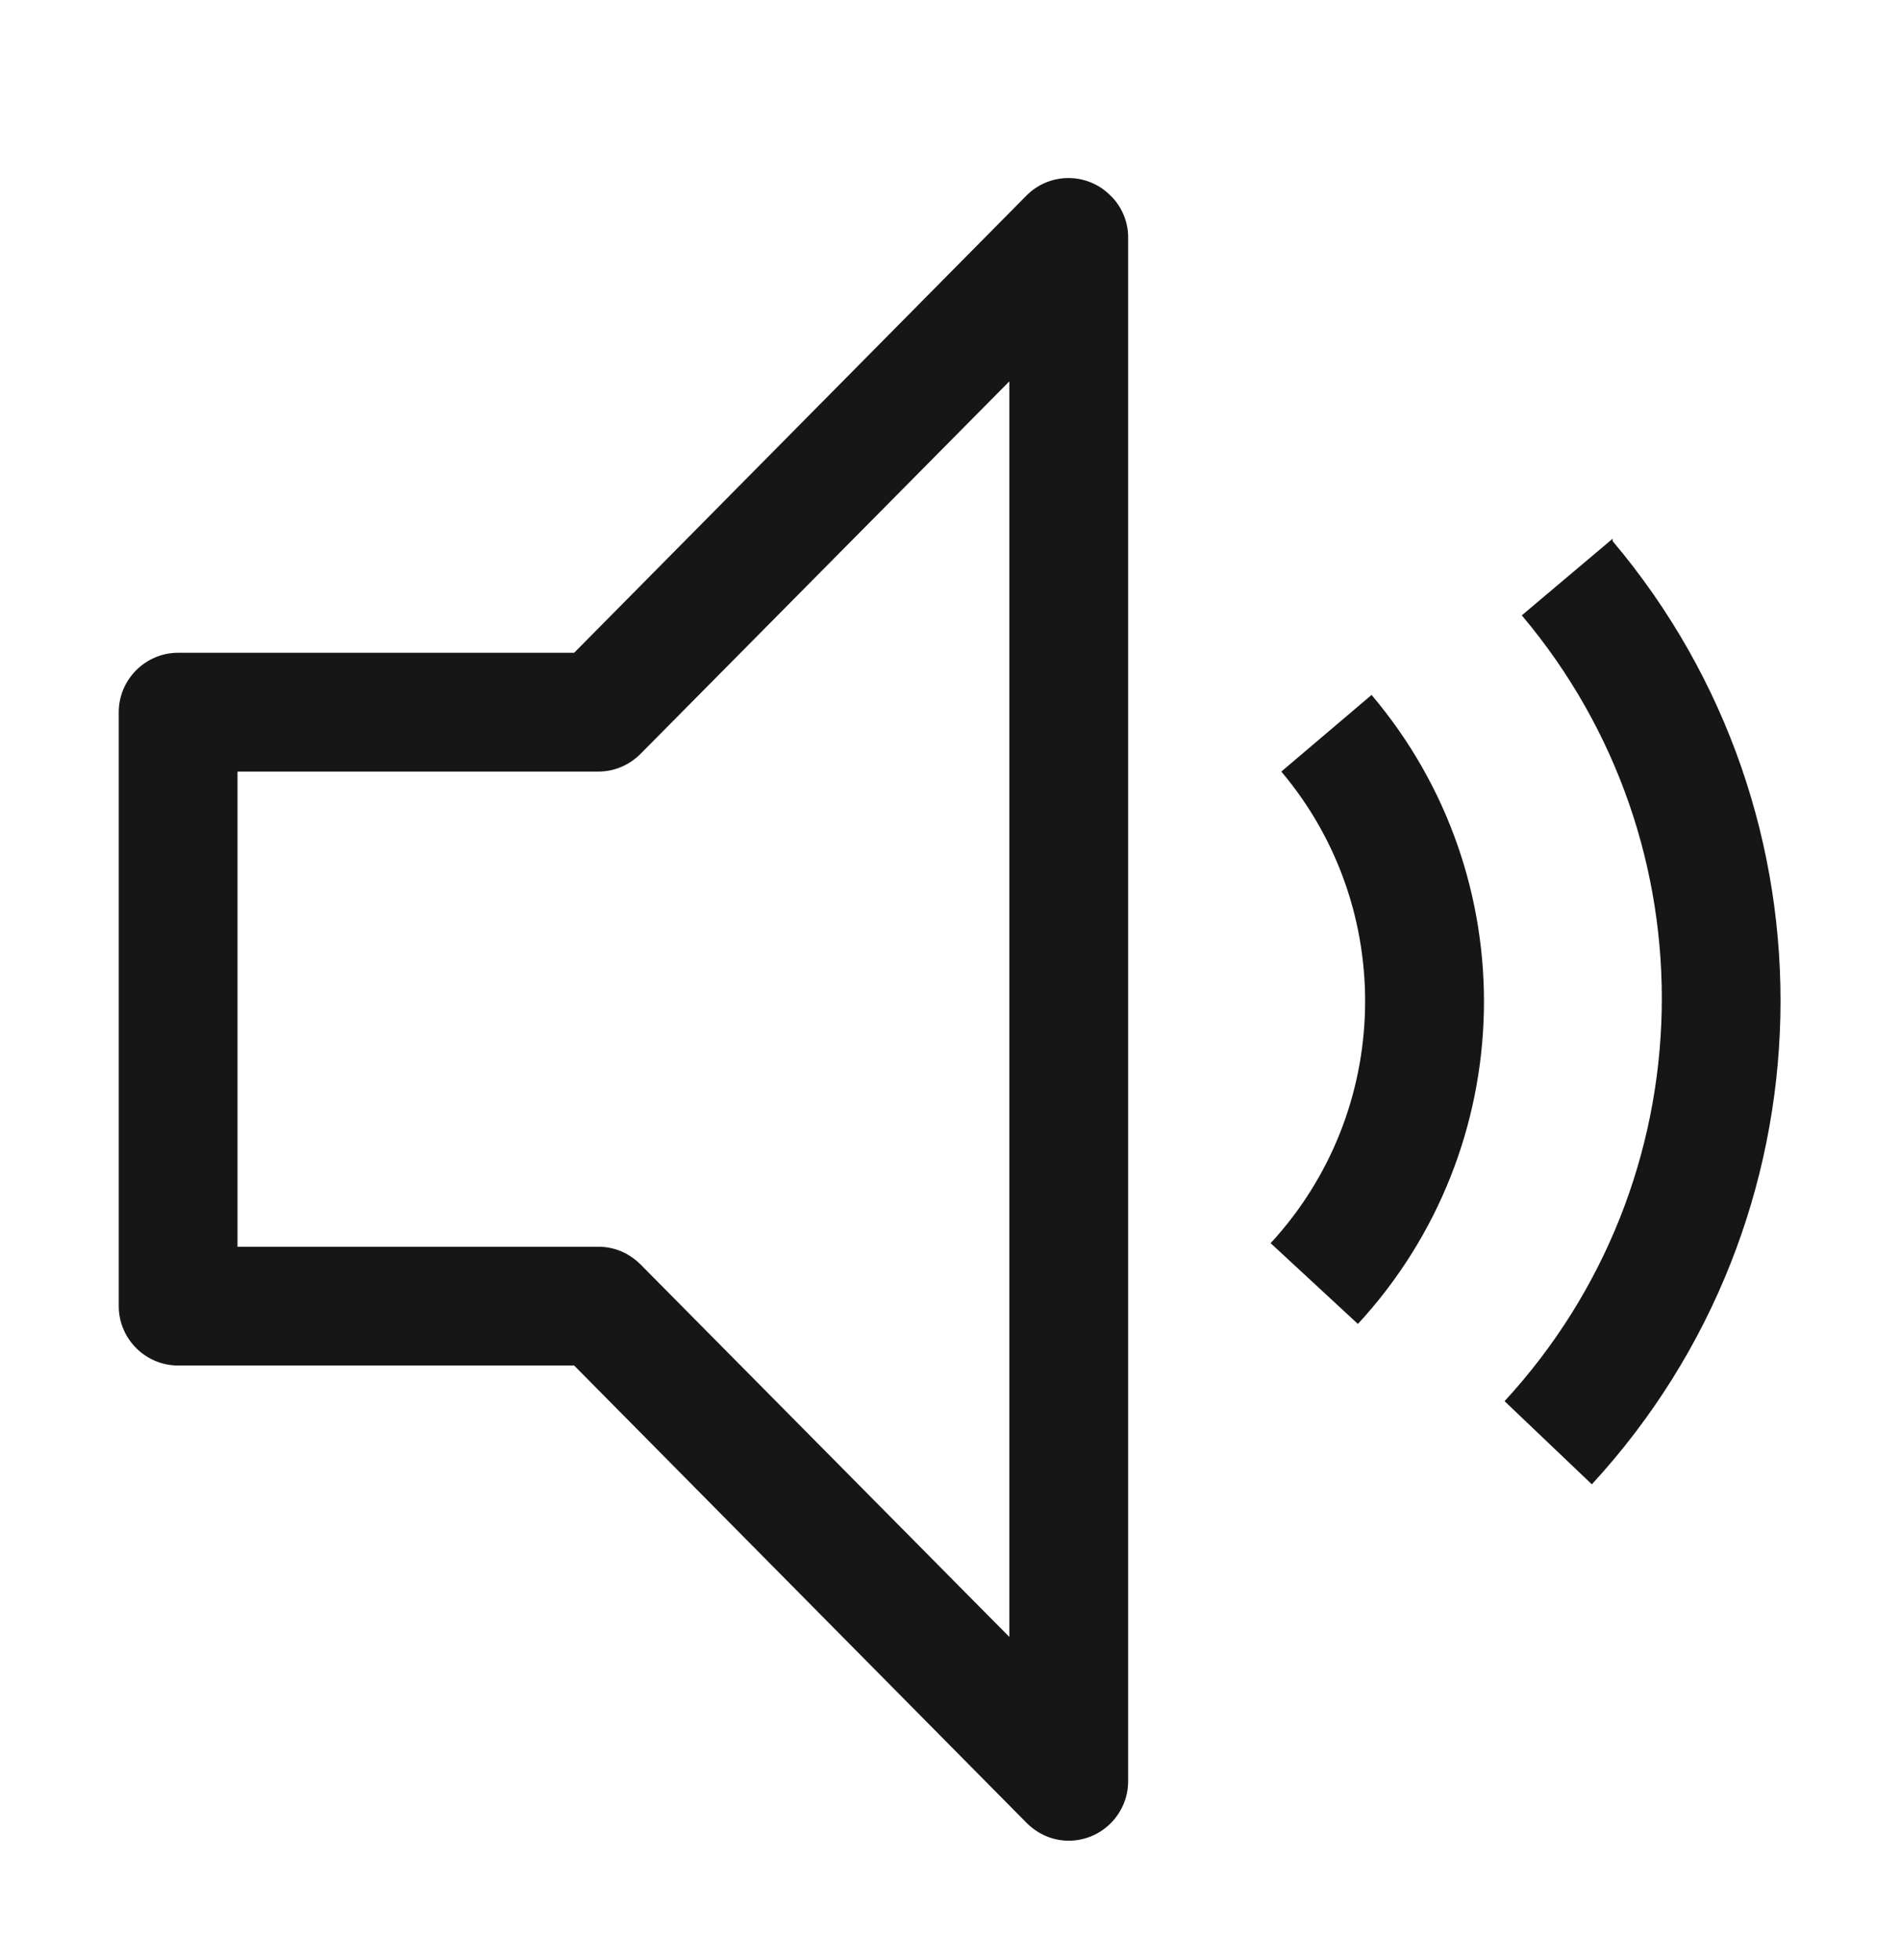
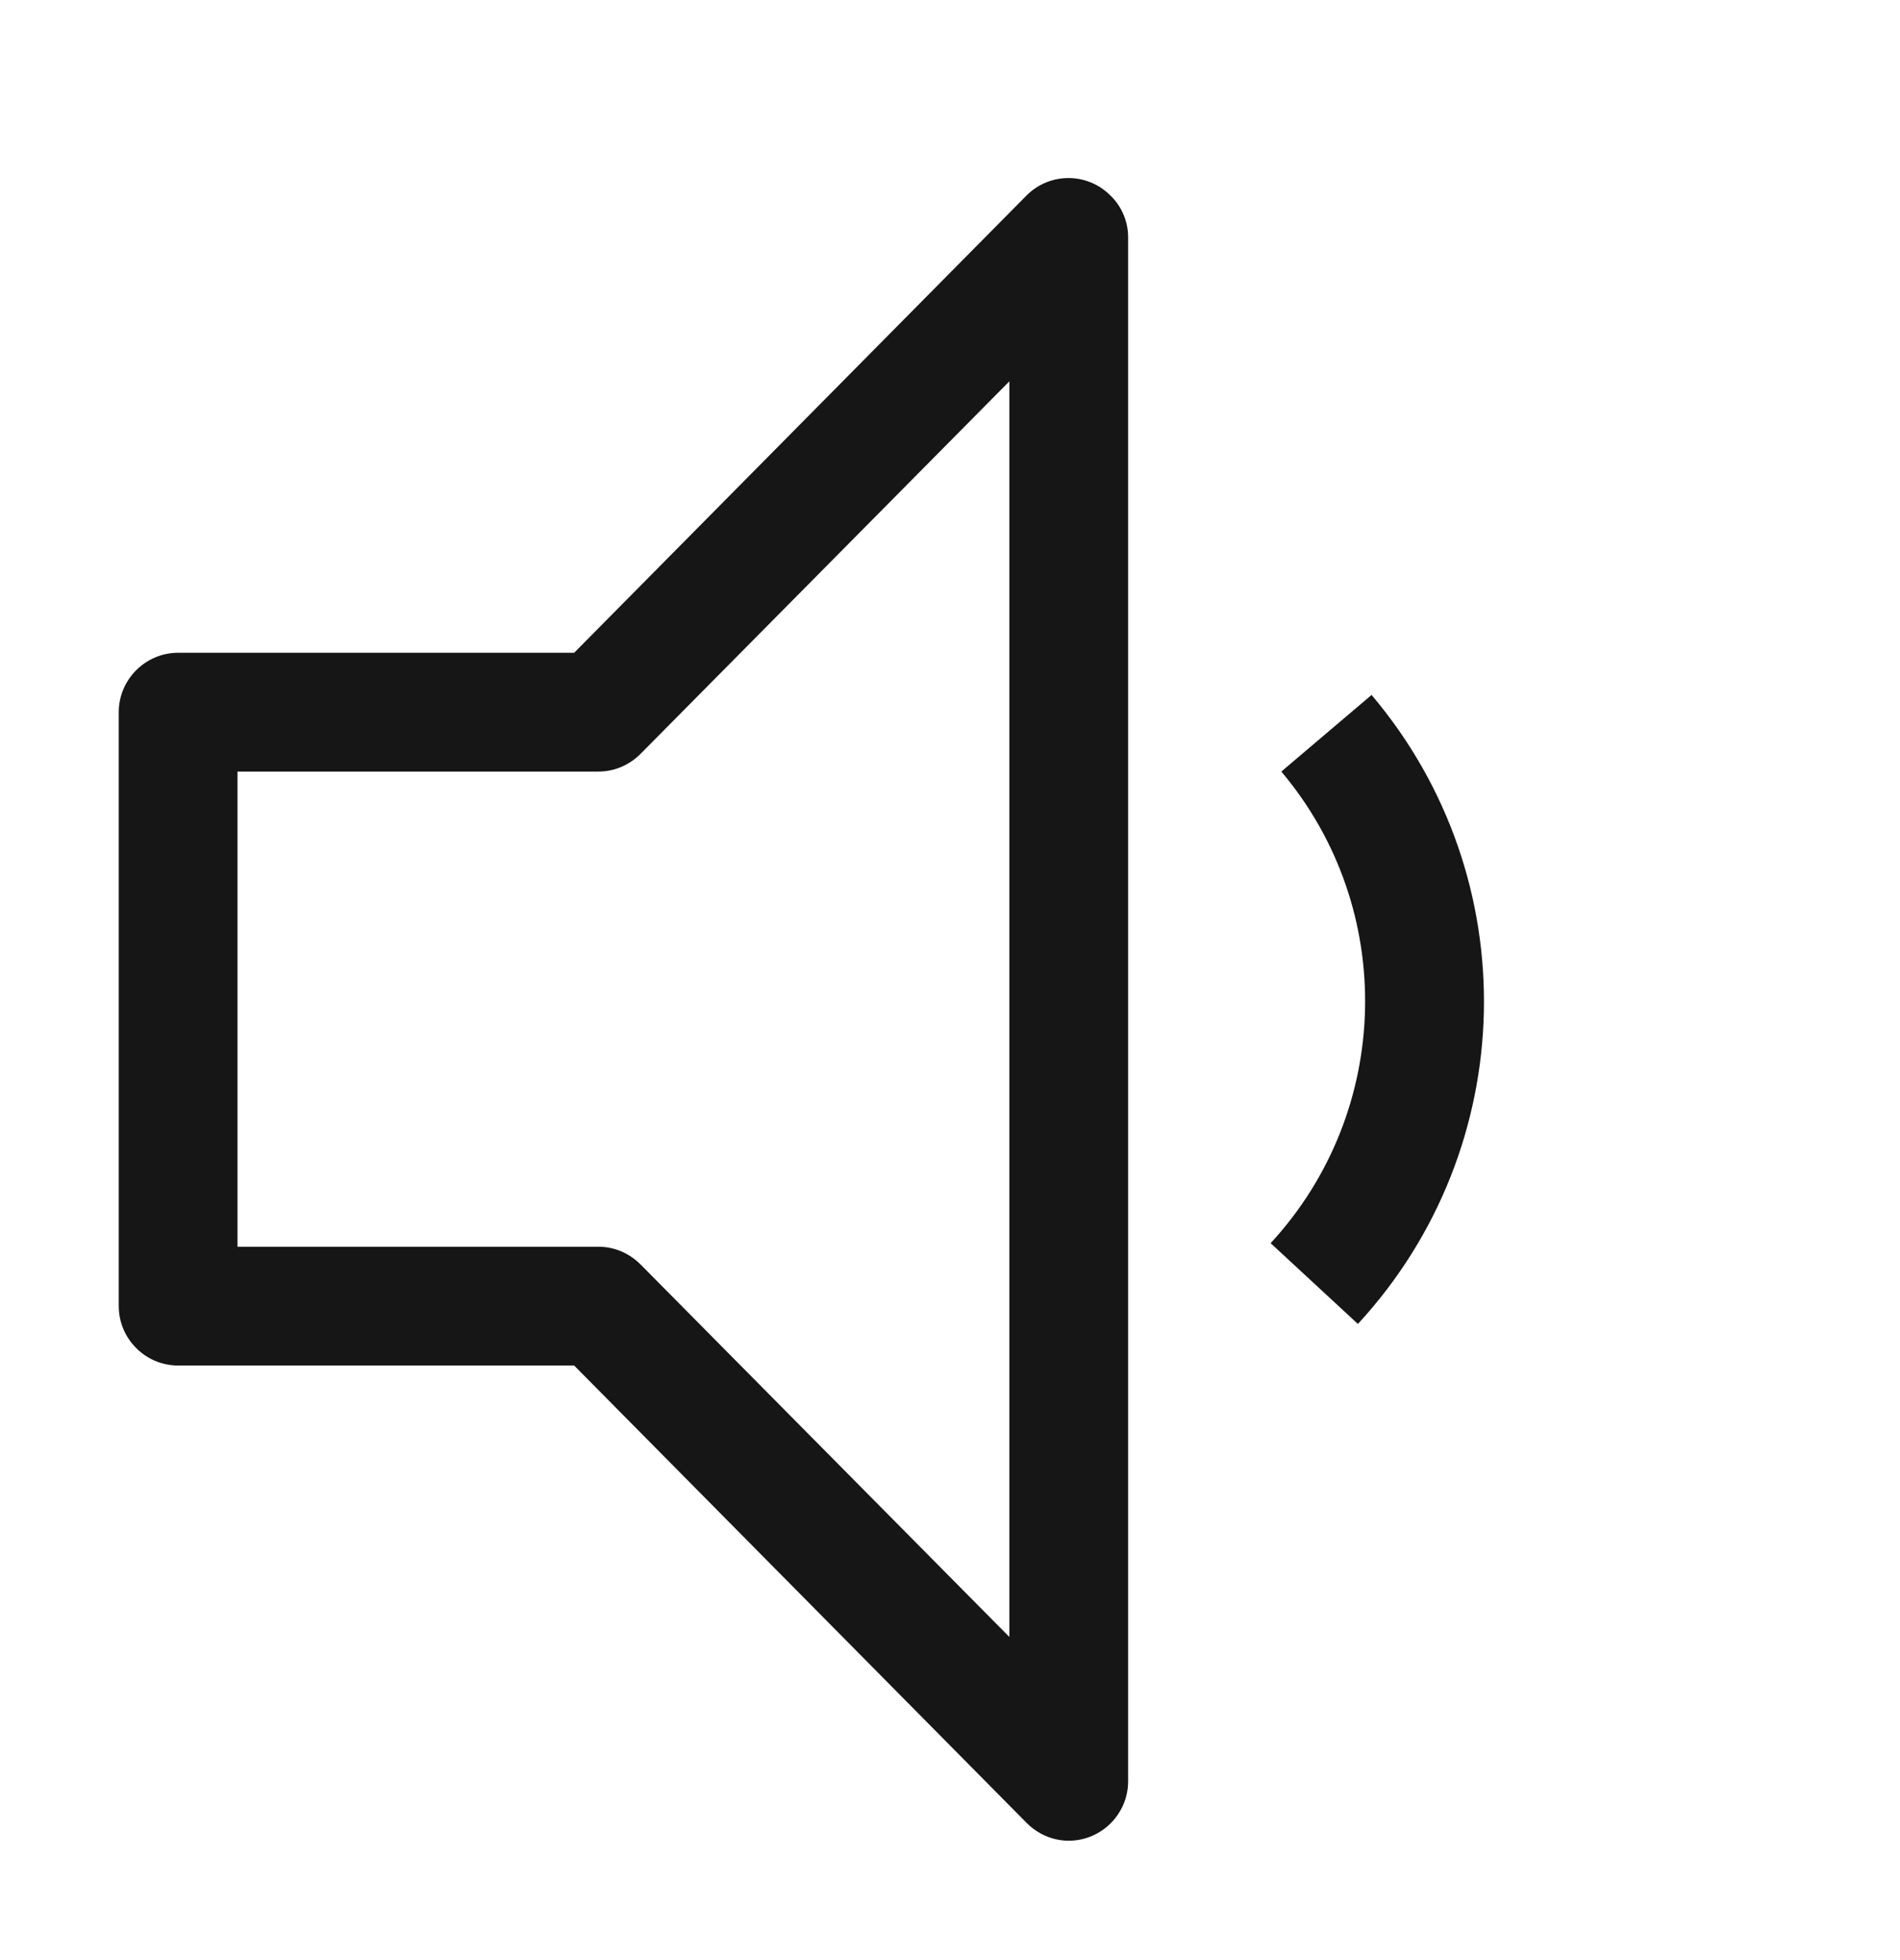
<svg xmlns="http://www.w3.org/2000/svg" width="32" height="33" viewBox="0 0 32 33" fill="none">
-   <path d="M27.16 9.07L25.63 10.36C28.88 14.21 28.76 19.88 25.34 23.59L26.81 24.99C30.91 20.54 31.06 13.73 27.16 9.11V9.07Z" fill="#161616" />
  <path d="M21.58 12.99C23.53 15.3 23.45 18.71 21.4 20.93L22.87 22.29C25.61 19.32 25.71 14.78 23.1 11.7L21.58 12.99Z" fill="#161616" />
  <path d="M18 30.99C17.73 30.99 17.48 30.88 17.29 30.69L9.67 22.99H3C2.45 22.99 2 22.54 2 21.99V11.99C2 11.44 2.45 10.99 3 10.99H9.67L17.29 3.29C17.68 2.9 18.31 2.9 18.7 3.29C18.89 3.47 19 3.73 19 3.99V29.99C19 30.54 18.55 30.99 18 30.99ZM4 20.99H10.08C10.35 20.99 10.6 21.1 10.79 21.29L17 27.56V6.42L10.79 12.69C10.6 12.88 10.35 12.99 10.08 12.99H4V20.99Z" fill="#161616" />
</svg>